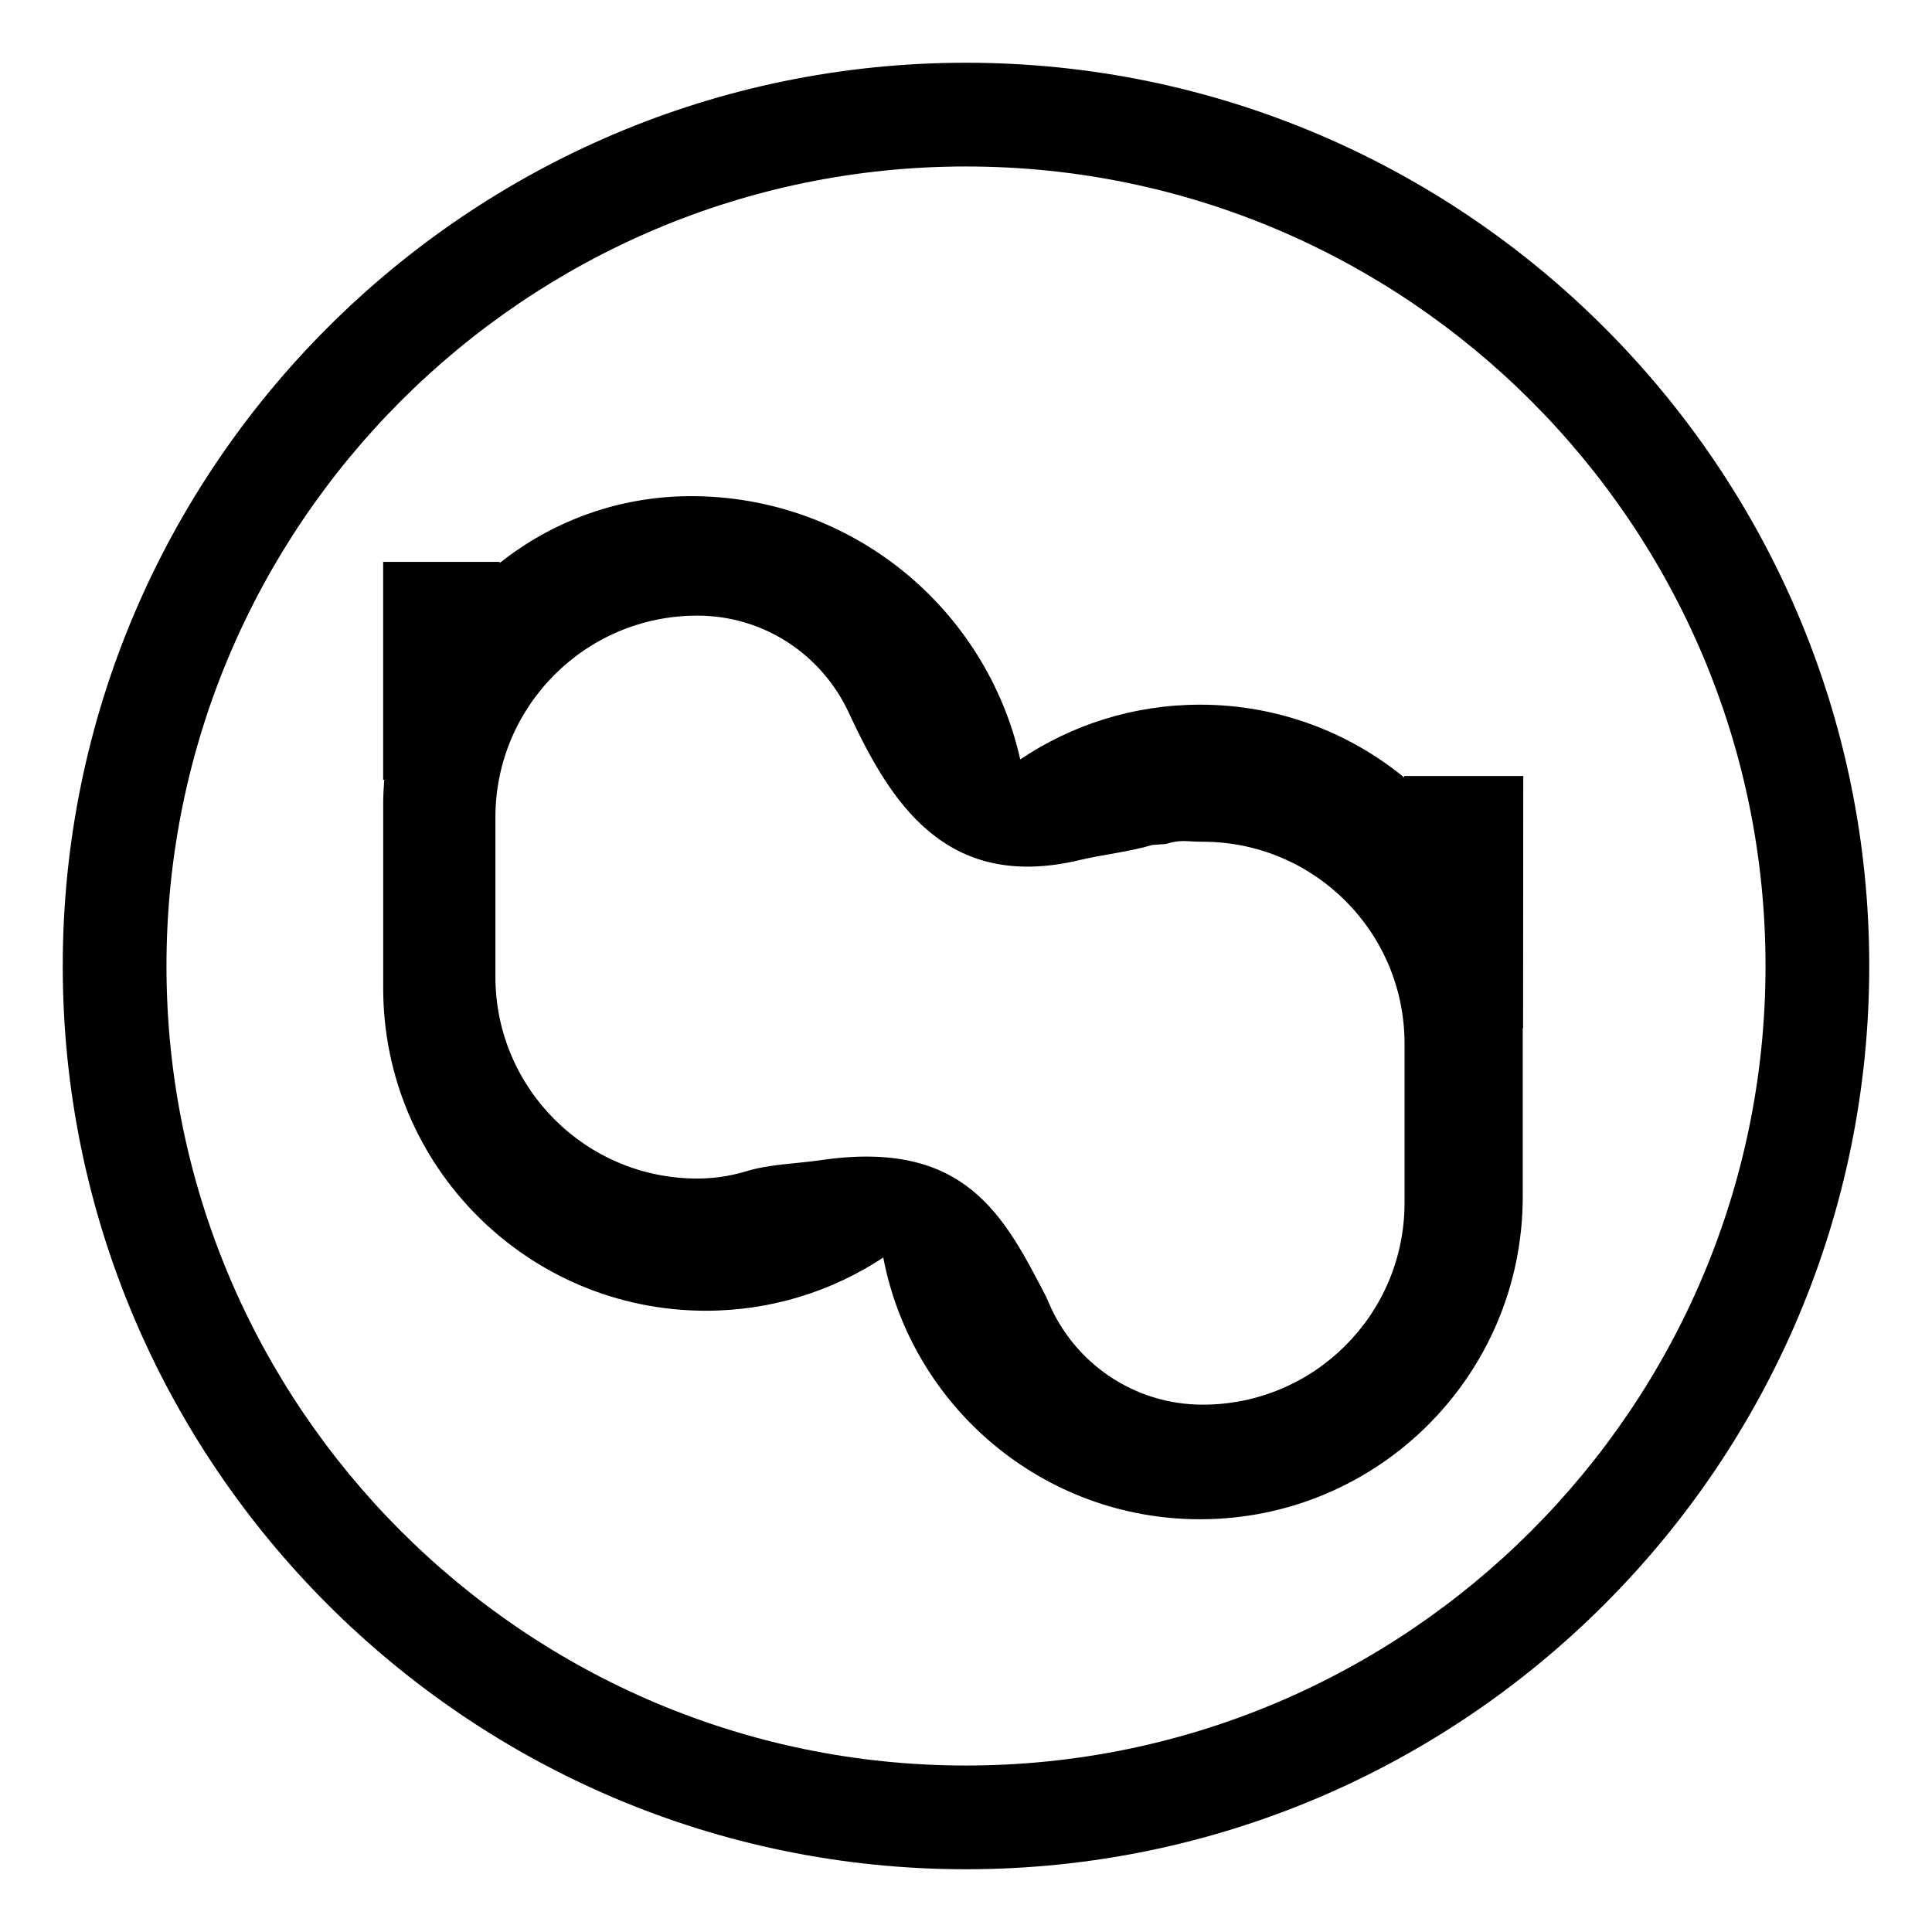
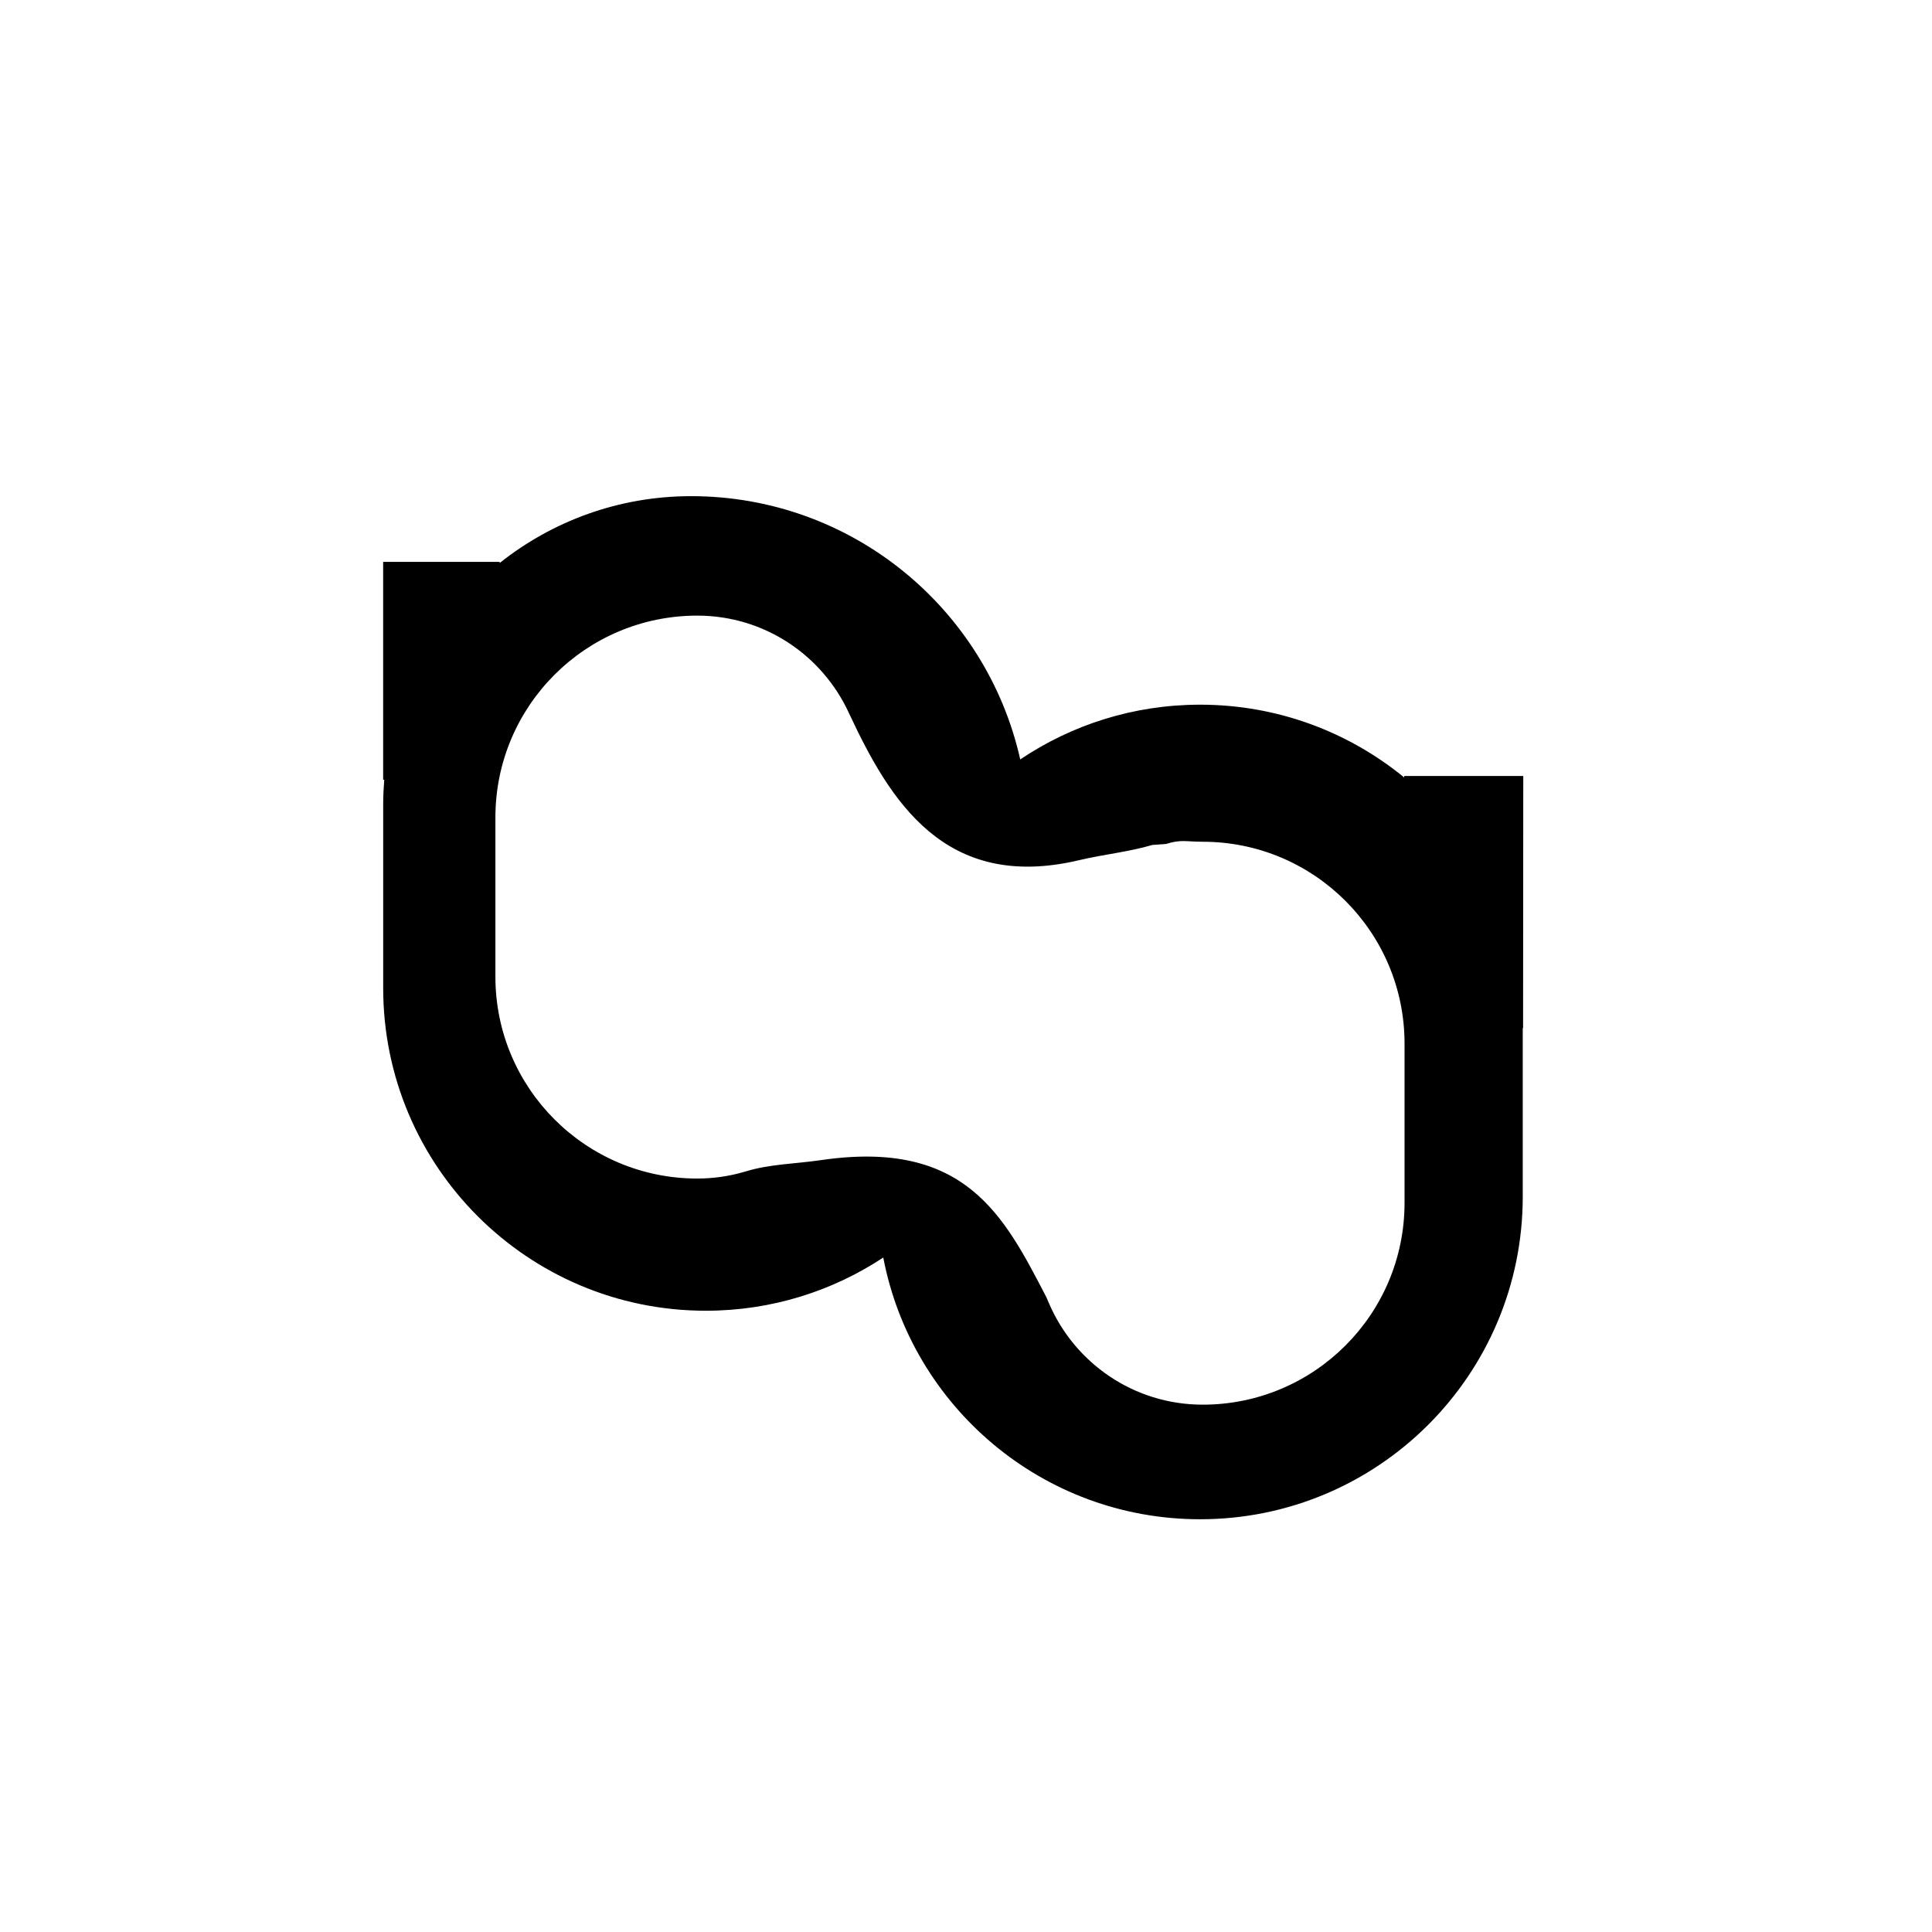
<svg xmlns="http://www.w3.org/2000/svg" id="Ebene_3" viewBox="0 0 1600 1600">
-   <path d="M1162.879,642.646l-.003,1.211c-46.051-37.657-104.888-60.268-169.016-60.268-55.148,0-106.388,16.717-148.946,45.344-27.977-124.774-139.34-218.035-272.556-218.035h-.003c-59.96,0-115.043,20.747-158.583,55.381v-.966h-96.47v180.429h.903c-.521,6.664-.869,13.378-.869,20.177v152.364c0,147.576,119.635,267.211,267.21,267.211h.003c54.287,0,104.764-16.235,146.925-44.05,23.605,123.434,132.072,216.74,262.386,216.74,147.576,0,267.21-119.635,267.21-267.211v-139.575h.28l.151-208.752h-98.623ZM996.024,1163.286h0c-57.132,0-106.18-34.611-127.321-84.009l-2.217-5.116c-34.985-67.373-66.968-130.868-186.561-113.397-21.533,3.146-42.688,3.253-62.43,9.395l-1.702.476c-12.182,3.507-25.054,5.386-38.368,5.386h0c-92.316,0-167.155-74.838-167.155-167.154v-131.874c0-92.317,74.836-167.155,167.152-167.155h0c55.703,0,103.464,32.855,125.429,80.284l.527,1.134c33.497,71.541,78.918,147.525,190.359,121.097,20.406-4.84,41.398-6.869,60.51-12.59l11.302-.807c12.908-3.98,16.255-1.853,30.472-1.853h0c92.319,0,167.155,74.837,167.155,167.154l.003,131.874c0,92.317-74.839,167.155-167.155,167.155Z" />
-   <path d="M800,1548.036c-412.468,0-748.035-335.568-748.035-748.036S387.532,51.964,800,51.964s748.035,335.568,748.035,748.036-335.568,748.036-748.035,748.036ZM800,137.865c-365.101,0-662.135,297.032-662.135,662.135s297.034,662.135,662.135,662.135,662.135-297.032,662.135-662.135S1165.101,137.865,800,137.865Z" />
+   <path d="M1162.879,642.646l-.003,1.211c-46.051-37.657-104.888-60.268-169.016-60.268-55.148,0-106.388,16.717-148.946,45.344-27.977-124.774-139.34-218.035-272.556-218.035c-59.96,0-115.043,20.747-158.583,55.381v-.966h-96.47v180.429h.903c-.521,6.664-.869,13.378-.869,20.177v152.364c0,147.576,119.635,267.211,267.21,267.211h.003c54.287,0,104.764-16.235,146.925-44.05,23.605,123.434,132.072,216.74,262.386,216.74,147.576,0,267.21-119.635,267.21-267.211v-139.575h.28l.151-208.752h-98.623ZM996.024,1163.286h0c-57.132,0-106.18-34.611-127.321-84.009l-2.217-5.116c-34.985-67.373-66.968-130.868-186.561-113.397-21.533,3.146-42.688,3.253-62.43,9.395l-1.702.476c-12.182,3.507-25.054,5.386-38.368,5.386h0c-92.316,0-167.155-74.838-167.155-167.154v-131.874c0-92.317,74.836-167.155,167.152-167.155h0c55.703,0,103.464,32.855,125.429,80.284l.527,1.134c33.497,71.541,78.918,147.525,190.359,121.097,20.406-4.84,41.398-6.869,60.51-12.59l11.302-.807c12.908-3.98,16.255-1.853,30.472-1.853h0c92.319,0,167.155,74.837,167.155,167.154l.003,131.874c0,92.317-74.839,167.155-167.155,167.155Z" />
</svg>